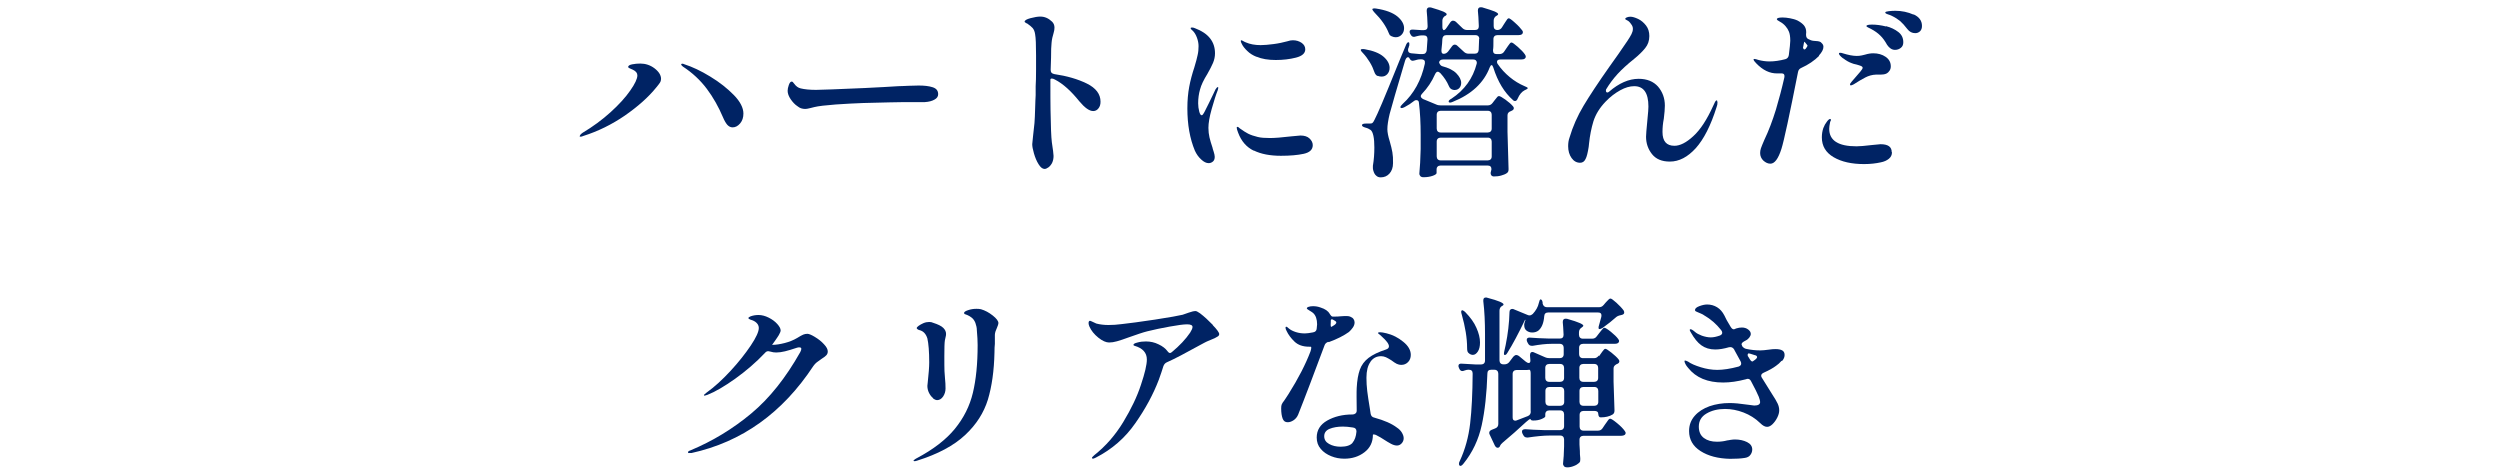
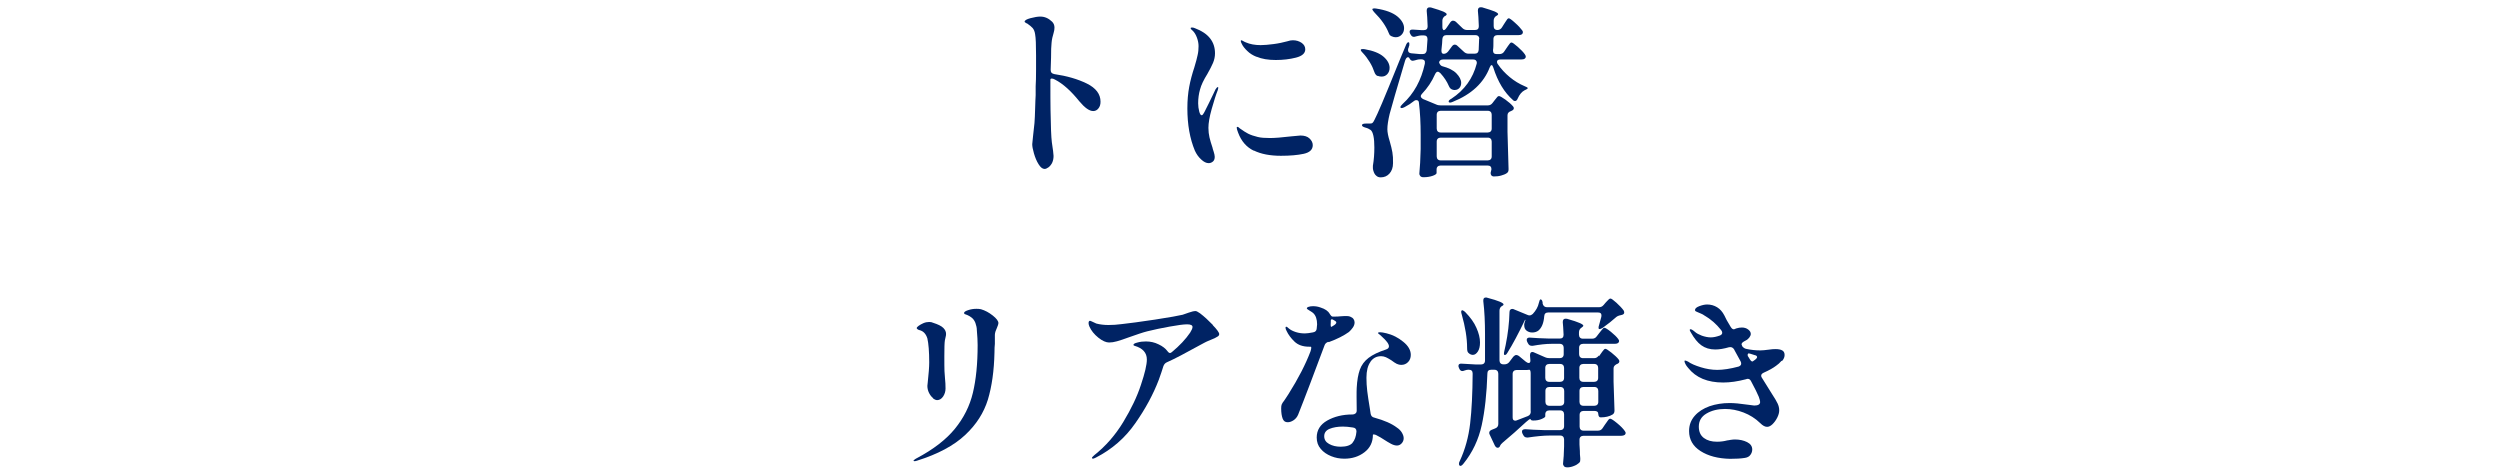
<svg xmlns="http://www.w3.org/2000/svg" id="_レイヤー_2" viewBox="0 0 190 36">
  <defs>
    <style>.cls-1{fill:none;}.cls-2{clip-path:url(#clippath);}.cls-3{fill:#002364;}</style>
    <clipPath id="clippath">
      <rect class="cls-1" width="190" height="36" />
    </clipPath>
  </defs>
  <g id="Design">
    <g class="cls-2">
      <g>
-         <path class="cls-3" d="M44.07,10.33c0-.06,.07-.14,.21-.24,.77-.46,1.48-.98,2.12-1.56,.64-.58,1.14-1.13,1.5-1.65,.36-.51,.54-.9,.54-1.15,0-.18-.11-.32-.34-.43-.09-.04-.17-.07-.25-.11s-.11-.07-.11-.1c0-.09,.1-.16,.3-.2,.2-.04,.41-.06,.62-.06,.4,0,.76,.12,1.08,.36,.34,.26,.5,.53,.5,.81,0,.1-.03,.2-.09,.29s-.15,.21-.26,.34c-.62,.77-1.43,1.48-2.41,2.16-.98,.67-2.03,1.19-3.14,1.54-.09,.04-.16,.06-.21,.06-.06,0-.08-.02-.08-.06Zm11.2-.85c-.11-.13-.22-.32-.32-.56-.34-.8-.75-1.53-1.24-2.18-.49-.65-1.09-1.21-1.81-1.68-.08-.07-.13-.12-.13-.15,0-.05,.03-.07,.08-.07,.05,0,.1,.01,.15,.04,.62,.2,1.28,.51,1.98,.94,.71,.43,1.3,.9,1.79,1.4,.49,.5,.73,.98,.73,1.41,0,.3-.08,.55-.25,.75s-.36,.3-.57,.3c-.16,0-.29-.07-.41-.2Z" />
-         <path class="cls-3" d="M60.9,8.24c-.09-.03-.2-.09-.31-.18-.18-.12-.34-.29-.5-.52-.15-.22-.23-.44-.23-.64,0-.12,.03-.27,.09-.44,.06-.17,.13-.26,.22-.26,.06,0,.11,.05,.17,.14,.15,.21,.32,.34,.52,.38,.29,.07,.68,.11,1.16,.11,.36,0,1.6-.05,3.7-.14,1.16-.06,2.01-.1,2.55-.14,.21,0,.48-.02,.78-.03,.31-.01,.56-.02,.77-.02,.43,0,.78,.04,1.06,.13,.28,.09,.42,.26,.42,.53,0,.17-.09,.31-.28,.41-.19,.11-.43,.17-.73,.19-.04,0-.13,0-.27,0-.14,0-.36,0-.66,0-.44,0-1.02,0-1.76,.02s-1.4,.03-2.01,.05c-.61,.02-1.29,.06-2.07,.11-.77,.06-1.32,.12-1.64,.2l-.28,.07c-.19,.05-.32,.07-.41,.07-.11,0-.21-.02-.31-.05Z" />
        <path class="cls-3" d="M80.12,5.63c.96,.14,1.79,.38,2.48,.72s1.04,.8,1.04,1.38c0,.21-.05,.38-.16,.51-.11,.14-.24,.2-.4,.2-.29,0-.64-.25-1.05-.74-.62-.77-1.23-1.33-1.85-1.65-.1-.06-.18-.08-.24-.08-.08,0-.11,.03-.11,.1,0,1.02,0,1.78,.01,2.28,.02,1.25,.05,2.07,.1,2.46,.08,.54,.13,.89,.13,1.04,0,.21-.04,.38-.11,.53-.08,.15-.17,.26-.28,.34-.11,.08-.21,.12-.29,.12-.16,0-.31-.12-.46-.36s-.26-.51-.35-.82c-.09-.31-.13-.54-.13-.7,0-.07,.02-.27,.06-.6,.06-.49,.09-.82,.11-1.01,.02-.28,.04-.65,.05-1.11s.03-.8,.04-1.01v-.67c.02-.29,.03-.71,.03-1.26v-1.12c0-.77-.02-1.3-.07-1.57-.03-.21-.09-.36-.19-.48-.1-.11-.24-.22-.41-.34-.03,0-.07-.03-.12-.06-.05-.03-.08-.06-.08-.08,0-.1,.15-.19,.45-.27,.3-.08,.55-.12,.74-.12,.34,0,.63,.13,.9,.39,.12,.12,.18,.27,.18,.45,0,.12-.02,.26-.07,.42-.07,.23-.13,.47-.15,.72-.03,.25-.04,.62-.04,1.13l-.03,.94c0,.19,.09,.29,.28,.32Z" />
        <path class="cls-3" d="M91.29,12.12c-.21-.19-.36-.41-.48-.67-.38-.91-.57-1.98-.57-3.21,0-.62,.05-1.16,.14-1.64,.09-.48,.22-.97,.39-1.48,.12-.41,.21-.72,.25-.94,.05-.21,.07-.44,.07-.67,0-.21-.04-.42-.12-.64-.08-.22-.18-.39-.31-.52-.11-.09-.17-.16-.17-.2s.03-.06,.1-.06c.08,0,.15,.02,.24,.06,1.01,.38,1.51,1.02,1.51,1.9,0,.25-.05,.49-.15,.73-.1,.23-.24,.51-.43,.84-.28,.45-.47,.84-.56,1.19-.09,.32-.14,.66-.14,1.04,0,.22,.03,.43,.08,.62,.05,.19,.11,.29,.19,.29,.03,0,.06-.02,.09-.06,.03-.04,.06-.08,.08-.12s.04-.08,.06-.11c.1-.2,.21-.42,.33-.66,.12-.24,.22-.46,.31-.64l.18-.38c.07-.11,.13-.17,.17-.17,.03,0,.04,.02,.04,.06l-.04,.17c-.14,.35-.29,.83-.46,1.43-.17,.6-.25,1.08-.25,1.44,0,.26,.03,.5,.08,.72,.05,.22,.13,.48,.23,.78,0,.05,.04,.15,.09,.31,.05,.16,.08,.29,.08,.39,0,.15-.04,.27-.13,.35-.09,.08-.2,.13-.33,.13-.18,0-.37-.09-.57-.28Zm3.99-.67c-.55-.27-.94-.72-1.18-1.36-.07-.18-.11-.31-.11-.39,0-.04,.02-.06,.06-.06,.03,0,.07,.02,.11,.06s.09,.08,.13,.1c.19,.14,.38,.26,.57,.36,.2,.1,.44,.18,.73,.25,.23,.06,.55,.08,.94,.08,.34,0,.88-.04,1.64-.13,.41-.04,.63-.06,.66-.06,.3,0,.53,.07,.69,.22,.16,.15,.25,.32,.25,.51,0,.34-.23,.56-.69,.66s-1.04,.15-1.73,.15c-.82,0-1.51-.13-2.06-.4Zm.22-7.13c-.28-.11-.52-.26-.71-.45-.2-.19-.34-.37-.42-.55-.05-.09-.07-.16-.07-.2s.01-.06,.04-.06c.02,0,.07,.02,.14,.06,.07,.04,.14,.08,.2,.1,.32,.14,.7,.21,1.13,.21,.26,0,.59-.03,.98-.08s.74-.13,1.04-.21c.17-.06,.31-.08,.43-.08,.26,0,.48,.07,.67,.2,.18,.13,.27,.29,.27,.49,0,.3-.24,.51-.71,.63-.47,.12-.98,.18-1.53,.18-.58,0-1.06-.08-1.46-.25Z" />
        <path class="cls-3" d="M104.69,5.78c-.11-.06-.19-.16-.24-.31-.08-.24-.19-.49-.35-.75-.16-.26-.33-.49-.52-.69-.14-.14-.19-.23-.15-.27,.02-.02,.06-.03,.11-.03,.08,0,.14,0,.18,.01,.64,.11,1.12,.3,1.43,.57,.31,.27,.46,.56,.46,.85,0,.19-.06,.34-.17,.47-.12,.13-.26,.19-.44,.19-.1,0-.21-.02-.31-.06Zm9.35-1.26c-.18,0-.27,.06-.27,.18,0,.07,.02,.12,.06,.17,.25,.37,.56,.7,.91,.99,.35,.29,.73,.52,1.13,.69,.16,.06,.24,.11,.24,.15,0,.03-.04,.06-.08,.08s-.1,.06-.16,.08c-.21,.11-.39,.32-.52,.62-.05,.13-.12,.2-.21,.2-.06,0-.11-.02-.15-.07-.66-.58-1.16-1.4-1.5-2.48-.04-.12-.08-.18-.13-.18s-.09,.06-.14,.17c-.45,1.18-1.39,2.05-2.81,2.62-.16,.07-.26,.08-.31,.01v-.03c-.01-.07,.06-.14,.21-.22,.99-.65,1.63-1.54,1.92-2.66,0-.02,.01-.05,.01-.08,0-.07-.03-.13-.08-.18-.05-.04-.12-.06-.2-.06h-2.27c-.18,0-.29,.07-.32,.22,.05,.16,.13,.26,.24,.29,.49,.13,.85,.31,1.08,.55s.36,.48,.36,.72c0,.16-.05,.29-.14,.39-.09,.1-.21,.15-.36,.15-.04,0-.09,0-.17-.03-.12-.04-.21-.13-.27-.28-.14-.33-.35-.65-.64-.97-.08-.07-.14-.11-.2-.11-.08,0-.15,.07-.21,.2-.24,.55-.57,1.04-.98,1.47-.07,.07-.1,.13-.1,.2,0,.07,.06,.14,.18,.21l.99,.41c.1,.05,.22,.07,.35,.07h3.57c.15,0,.27-.06,.36-.18l.13-.17s.07-.08,.12-.15c.05-.07,.1-.13,.13-.16,.04-.03,.08-.05,.11-.05,.07,0,.24,.09,.49,.27,.25,.18,.44,.35,.57,.5,.05,.05,.07,.1,.07,.15,0,.07-.04,.14-.13,.18l-.08,.04c-.18,.06-.27,.16-.27,.32v1.27c.03,1.24,.06,2.17,.08,2.79v.07c0,.13-.05,.22-.15,.28-.1,.07-.24,.12-.41,.17-.17,.05-.36,.07-.55,.07-.09,0-.16-.03-.21-.1-.03-.06-.04-.1-.04-.14s0-.09,.03-.17l.03-.14c0-.19-.1-.28-.29-.28h-3.58c-.09,0-.17,.03-.22,.08-.05,.05-.08,.12-.08,.22v.27c0,.07-.1,.14-.29,.21-.2,.07-.43,.11-.71,.11-.1,0-.18-.03-.23-.08-.05-.06-.08-.12-.08-.2,.05-.47,.08-1.09,.1-1.86v-1.08c0-.89-.04-1.69-.13-2.42,0-.15-.08-.22-.2-.22-.07,0-.13,.02-.18,.07-.21,.17-.44,.32-.71,.46-.16,.08-.26,.1-.31,.04,0,0-.01-.02-.01-.04,0-.05,.06-.13,.17-.24,.86-.78,1.42-1.81,1.69-3.07v-.08c.01-.07-.01-.13-.06-.18-.05-.04-.12-.06-.2-.06h-.1c-.14,0-.28,.04-.41,.08-.08,.02-.13,.03-.15,.03-.1,0-.18-.06-.24-.17-.03-.07-.07-.1-.13-.1-.08,0-.15,.08-.21,.25-.63,2.13-1.03,3.49-1.18,4.07-.11,.47-.17,.85-.17,1.15,0,.23,.06,.54,.18,.92,.09,.32,.16,.59,.2,.83,.04,.23,.06,.51,.05,.83,0,.34-.1,.6-.27,.79-.17,.19-.39,.29-.67,.29-.13,0-.25-.04-.34-.13-.1-.08-.17-.21-.22-.39-.02-.07-.03-.14-.03-.18v-.18c.08-.47,.11-.93,.11-1.39,0-.35-.02-.65-.07-.88-.05-.23-.12-.38-.21-.45-.1-.07-.23-.14-.39-.18-.18-.05-.27-.11-.27-.18,0-.05,.03-.08,.08-.1,.05-.02,.12-.03,.22-.03h.29c.09,0,.16-.01,.2-.04s.1-.11,.16-.24c.12-.23,.31-.65,.57-1.26,.26-.61,.7-1.68,1.32-3.22,.12-.28,.28-.66,.48-1.15,.03-.08,.06-.15,.1-.2,.04-.05,.07-.07,.1-.07,.06,0,.08,.04,.08,.13,0,.07,0,.14-.03,.18-.02,.09-.04,.15-.06,.18,0,.03-.01,.06-.01,.1,0,.15,.08,.23,.24,.25,.16,.02,.38,.04,.66,.06h.2c.19,0,.29-.09,.32-.28,.02-.2,.04-.48,.06-.85,0-.2-.1-.29-.29-.29h-.14c-.15,0-.3,.04-.46,.08-.04,.02-.09,.03-.15,.03-.1,0-.18-.06-.24-.17l-.04-.07c-.03-.06-.04-.11-.04-.15,0-.06,.02-.1,.07-.13,.05-.03,.12-.04,.21-.03l.62,.04h.18c.2,0,.29-.1,.29-.29-.02-.53-.04-.92-.07-1.16v-.03c0-.17,.07-.25,.22-.25,.05,0,.08,0,.11,.01,.45,.13,.76,.24,.93,.31,.17,.08,.26,.15,.26,.2,0,.04-.03,.08-.1,.13h-.03c-.13,.1-.2,.21-.2,.36v.42c0,.09,0,.17,.03,.22s.04,.08,.07,.08c.07,0,.14-.06,.22-.18l.28-.41c.06-.08,.13-.13,.21-.13,.08,0,.14,.03,.21,.08l.5,.48c.1,.1,.22,.15,.36,.15h.6c.2,0,.29-.1,.29-.29-.02-.53-.04-.92-.07-1.16v-.03c0-.17,.07-.25,.22-.25,.05,0,.08,0,.11,.01,.45,.13,.76,.24,.94,.31,.18,.08,.27,.15,.27,.2,0,.04-.04,.08-.11,.13h-.03c-.13,.1-.2,.21-.2,.36v.42c0,.09,.02,.17,.07,.22s.11,.08,.18,.08h.03c.15,0,.27-.07,.35-.2l.15-.24s.08-.11,.13-.2c.05-.08,.1-.15,.13-.19,.04-.04,.07-.06,.11-.06,.06,0,.22,.11,.47,.34,.25,.22,.43,.42,.54,.57,.04,.04,.06,.09,.06,.15,0,.06-.02,.11-.07,.15-.07,.05-.16,.07-.27,.07h-1.6c-.09,0-.17,.03-.22,.08-.05,.05-.08,.12-.08,.22v.13c0,.31,0,.54-.03,.7v.04c0,.18,.09,.27,.27,.27h.22c.15,0,.27-.06,.35-.18l.17-.25s.07-.1,.13-.19c.06-.09,.11-.15,.15-.2s.08-.06,.12-.06c.06,0,.22,.11,.47,.33,.25,.22,.43,.41,.54,.57,.05,.07,.07,.13,.07,.18,0,.05-.02,.09-.06,.13-.07,.06-.16,.08-.28,.08h-1.64Zm-8.4-1.83s-.07-.1-.1-.19c-.2-.51-.56-1.03-1.08-1.55-.14-.16-.19-.25-.15-.28,.04-.02,.08-.03,.13-.03,.06,0,.12,0,.15,.01,.72,.11,1.25,.31,1.6,.59,.34,.28,.52,.59,.52,.9,0,.2-.06,.36-.18,.49-.12,.13-.27,.2-.45,.2-.1,0-.2-.02-.28-.06-.07-.02-.12-.05-.15-.09Zm7.65,5.81c-.05-.05-.12-.08-.22-.08h-3.58c-.09,0-.17,.03-.22,.08-.05,.05-.08,.12-.08,.22v1.05c0,.09,.03,.17,.08,.22,.05,.05,.12,.08,.22,.08h3.58c.09,0,.17-.03,.22-.08,.05-.05,.08-.12,.08-.22v-1.05c0-.09-.03-.17-.08-.22Zm0,2.04c-.05-.05-.12-.08-.22-.08h-3.58c-.09,0-.17,.03-.22,.08-.05,.05-.08,.12-.08,.22v1.13c0,.09,.03,.17,.08,.22,.05,.05,.12,.08,.22,.08h3.58c.09,0,.17-.03,.22-.08,.05-.05,.08-.12,.08-.22v-1.13c0-.09-.03-.17-.08-.22Zm-.86-7.57c0-.09-.03-.17-.08-.22-.05-.05-.12-.08-.22-.08h-2.2c-.19,0-.29,.1-.31,.29,0,.18-.03,.45-.07,.83v.08c0,.15,.06,.22,.17,.22,.13,0,.24-.06,.34-.18l.29-.39c.06-.08,.13-.13,.22-.13,.07,0,.13,.03,.18,.08l.5,.46c.1,.1,.22,.15,.36,.15h.46c.19,0,.29-.09,.31-.28,.02-.34,.03-.58,.03-.74v-.11Z" />
-         <path class="cls-3" d="M130.53,7.78c0,.12-.02,.24-.07,.36-.44,1.4-.97,2.44-1.58,3.12-.62,.68-1.27,1.02-1.97,1.02-.61,0-1.06-.19-1.36-.57-.3-.38-.45-.82-.45-1.32,0-.13,.03-.55,.1-1.25,.06-.56,.08-.91,.08-1.04,0-1.04-.36-1.55-1.08-1.55-.33,0-.68,.1-1.06,.31s-.76,.49-1.12,.87c-.45,.47-.75,.96-.92,1.49-.16,.53-.27,1.09-.33,1.67l-.03,.28c-.07,.43-.14,.74-.24,.92-.09,.19-.23,.28-.41,.28-.26,0-.48-.12-.65-.36s-.26-.54-.26-.9c0-.23,.03-.45,.1-.64,.25-.85,.61-1.66,1.07-2.43,.46-.77,1.12-1.77,1.98-2.99,.43-.59,.88-1.24,1.36-1.95,.13-.2,.23-.36,.3-.5,.07-.14,.11-.27,.11-.41,0-.12-.04-.24-.13-.35-.1-.15-.2-.25-.3-.29-.1-.05-.15-.08-.15-.11,0-.05,.04-.09,.12-.12,.08-.03,.17-.05,.27-.05,.16,0,.35,.06,.59,.17,.23,.11,.43,.28,.6,.5,.17,.22,.25,.49,.25,.8,0,.35-.1,.65-.31,.91-.21,.26-.49,.54-.85,.83-.5,.4-.92,.78-1.25,1.14-.33,.36-.62,.75-.88,1.18h0s-.01,.05-.01,.08c0,.1,.04,.15,.11,.15,.04,0,.08-.02,.13-.06,.75-.65,1.5-.98,2.25-.98,.63,0,1.12,.2,1.47,.59,.34,.4,.52,.88,.52,1.45,0,.25-.03,.58-.08,.99-.07,.35-.1,.69-.1,1.01,0,.7,.3,1.05,.91,1.05,.42,0,.9-.24,1.43-.73,.54-.49,1.04-1.26,1.52-2.32,.02-.04,.04-.09,.08-.17,.03-.07,.06-.13,.09-.17,.03-.04,.06-.06,.08-.06,.04,0,.06,.04,.06,.11Z" />
-         <path class="cls-3" d="M138.26,4.24c-.37,.37-.83,.68-1.36,.92-.14,.06-.22,.16-.25,.31-.65,3.29-1.07,5.24-1.26,5.84-.24,.76-.52,1.13-.84,1.13-.19,0-.36-.08-.53-.23-.16-.15-.25-.35-.25-.58,0-.12,.02-.24,.06-.36,.04-.12,.13-.34,.26-.64,.33-.69,.62-1.46,.88-2.3,.23-.78,.45-1.6,.64-2.44,0-.03,.01-.07,.01-.11,0-.13-.07-.2-.2-.2h-.35c-.57,.01-1.1-.25-1.6-.77-.13-.13-.2-.23-.2-.29,0-.03,.02-.04,.06-.04,.07,0,.17,.03,.32,.08,.27,.07,.55,.11,.83,.11,.38,0,.78-.06,1.2-.17,.15-.04,.24-.14,.27-.31,.07-.56,.11-.92,.11-1.09,0-.32-.04-.56-.11-.71-.05-.13-.13-.26-.25-.4s-.26-.25-.41-.33l-.21-.13s-.04-.05-.04-.07c0-.08,.14-.13,.43-.13,.17,0,.36,.02,.57,.06,.21,.04,.4,.09,.57,.17,.21,.11,.38,.24,.49,.37,.11,.14,.17,.3,.17,.5,0,.07,0,.11-.01,.14v.08c0,.15,.05,.25,.15,.31,.15,.08,.28,.13,.39,.14,.05,0,.12,.02,.22,.02,.1,0,.19,.02,.26,.04,.07,.02,.13,.06,.17,.12,.08,.07,.13,.16,.13,.28,0,.2-.12,.42-.35,.67Zm-1.22-.59s.02,.08,.06,.1c.04,.02,.08,0,.12-.03,.1-.12,.15-.21,.15-.27-.16-.21-.24-.3-.25-.27-.02,.06-.03,.1-.03,.13l-.06,.31v.03Zm6.75,7.92c0,.21-.08,.37-.24,.5-.16,.13-.36,.22-.62,.27-.36,.08-.78,.13-1.26,.13-.94,0-1.71-.17-2.31-.52-.6-.35-.9-.85-.9-1.51,0-.26,.04-.49,.11-.7,.07-.19,.16-.35,.27-.49,.1-.14,.19-.21,.25-.21,.04,0,.06,.03,.06,.08,0,.02,0,.04-.02,.06-.01,.02-.03,.05-.04,.09-.05,.23-.07,.41-.07,.52,0,.89,.69,1.33,2.07,1.33,.23,0,.63-.03,1.2-.1,.35-.04,.56-.06,.63-.06,.57,0,.85,.2,.85,.6Zm-3.7-7.12c-.22-.17-.33-.3-.33-.37,0-.05,.03-.07,.08-.07,.04,0,.07,0,.1,.01,.03,0,.07,.02,.11,.03,.42,.13,.77,.2,1.06,.2,.13,0,.26-.01,.39-.04,.13-.03,.21-.05,.25-.06,.23-.07,.44-.1,.62-.1,.36,0,.68,.09,.94,.27,.26,.18,.39,.42,.39,.72,0,.13-.03,.24-.1,.34-.05,.08-.13,.16-.25,.22-.12,.05-.26,.07-.41,.07h-.36c-.3,.01-.57,.09-.82,.22-.25,.13-.54,.3-.88,.52-.11,.06-.19,.08-.22,.08s-.06-.02-.06-.06,.01-.07,.04-.11c0-.02,.13-.16,.36-.43,.13-.15,.26-.3,.38-.44,.12-.14,.18-.24,.18-.29,0-.06-.03-.1-.09-.13-.06-.03-.13-.05-.22-.08-.08-.02-.14-.04-.17-.05-.15-.03-.27-.06-.35-.1-.21-.07-.43-.2-.65-.37Zm3.25-2.46c.36,.09,.67,.24,.93,.44s.38,.46,.38,.78c0,.19-.06,.33-.19,.43-.13,.1-.27,.15-.44,.15-.23,0-.43-.13-.6-.38-.16-.29-.33-.53-.52-.71-.19-.19-.42-.35-.7-.5-.07-.04-.14-.07-.22-.11-.08-.04-.13-.07-.13-.11,0-.07,.14-.11,.43-.11,.34,0,.69,.05,1.05,.14Zm2.09-.9c.42,.19,.64,.48,.64,.88,0,.18-.05,.31-.15,.41-.1,.09-.22,.14-.36,.14-.24,0-.44-.1-.6-.31-.2-.26-.38-.46-.55-.61-.17-.14-.39-.28-.64-.4-.1-.05-.19-.08-.26-.1s-.13-.05-.17-.07c-.04-.02-.06-.05-.06-.08,0-.05,.09-.08,.26-.1,.17-.02,.34-.03,.51-.03,.49,0,.95,.1,1.38,.29Z" />
-         <path class="cls-3" d="M61.95,25.62c.25,.15,.48,.33,.67,.54,.2,.21,.29,.39,.29,.55,0,.12-.04,.22-.12,.3s-.2,.17-.36,.27c-.15,.1-.27,.19-.36,.26-.09,.07-.17,.16-.25,.27-2.35,3.57-5.44,5.78-9.27,6.62h-.15c-.08,.01-.11,0-.11-.06,0-.06,.06-.1,.18-.14,1.7-.71,3.24-1.65,4.63-2.81,1.39-1.16,2.62-2.71,3.72-4.66,.06-.11,.08-.2,.08-.25,0-.07-.05-.11-.14-.11-.06,0-.13,0-.2,.03-.36,.12-.65,.21-.9,.27-.24,.06-.47,.09-.67,.09-.14,0-.29-.02-.45-.07-.07-.02-.13-.03-.15-.03-.09,0-.18,.04-.25,.13-.68,.72-1.44,1.37-2.26,1.96-.83,.59-1.53,1-2.12,1.23-.11,.04-.18,.06-.2,.06-.04,0-.06-.01-.06-.04s.07-.09,.21-.2c.59-.42,1.19-.97,1.81-1.64,.62-.67,1.13-1.32,1.54-1.93s.61-1.06,.61-1.33c0-.15-.06-.28-.17-.39-.11-.11-.26-.19-.45-.24-.11-.04-.17-.08-.17-.13,0-.04,.06-.08,.17-.13,.2-.07,.4-.1,.6-.1,.25,0,.51,.07,.77,.2,.26,.13,.48,.29,.65,.48s.26,.35,.26,.5c0,.07-.05,.19-.14,.35-.03,.05-.07,.1-.11,.17-.05,.07-.1,.14-.15,.22-.09,.12-.18,.24-.25,.35h.01c.28,0,.59-.05,.95-.14,.35-.09,.67-.22,.94-.38,.21-.13,.37-.22,.47-.26,.1-.04,.2-.06,.31-.06,.12,0,.31,.08,.56,.23Z" />
        <path class="cls-3" d="M69.42,35.01s.08-.1,.24-.18c1.27-.67,2.24-1.42,2.91-2.24,.67-.82,1.13-1.73,1.37-2.74,.24-1,.36-2.21,.36-3.63,0-.29-.02-.67-.06-1.13,0-.19-.05-.37-.11-.55-.07-.18-.17-.32-.31-.42-.11-.08-.21-.14-.31-.18-.09-.03-.16-.06-.19-.07-.03-.01-.05-.04-.05-.09,0-.07,.1-.14,.31-.21s.41-.1,.62-.1c.1,0,.22,0,.35,.03,.31,.09,.61,.25,.9,.48,.29,.23,.43,.42,.43,.58,0,.07-.04,.18-.11,.35-.04,.08-.07,.17-.11,.27-.03,.1-.05,.19-.05,.27v.69c-.02,.15-.03,.37-.03,.66-.03,1.38-.2,2.57-.5,3.57-.31,1-.88,1.9-1.73,2.69-.85,.8-2.06,1.45-3.65,1.95-.08,.03-.15,.04-.21,.04-.05,0-.07-.02-.07-.06Zm1.5-4.75c-.12-.09-.22-.22-.31-.39-.08-.16-.13-.34-.13-.54l.03-.29c.07-.64,.11-1.14,.11-1.5,0-.81-.05-1.42-.14-1.82-.11-.35-.31-.56-.6-.63-.07-.02-.12-.04-.15-.07-.04-.03-.06-.06-.06-.08,0-.05,.05-.11,.15-.18s.22-.14,.36-.2c.14-.06,.29-.09,.44-.09,.11,0,.21,.02,.29,.06,.38,.12,.64,.25,.78,.39,.14,.14,.21,.29,.21,.46,0,.07-.01,.16-.04,.26-.02,.1-.04,.18-.05,.23-.03,.19-.04,.59-.04,1.2,0,.51,0,.89,.01,1.13l.04,.56c.03,.26,.04,.52,.04,.77,0,.21-.06,.42-.18,.6s-.28,.28-.46,.28c-.09,0-.2-.05-.32-.14Z" />
        <path class="cls-3" d="M92.17,24.71c.33,.34,.49,.57,.49,.68,0,.07-.04,.14-.11,.18-.11,.08-.3,.17-.56,.27-.05,.02-.11,.04-.19,.08-.08,.03-.17,.08-.27,.13l-.28,.15c-1.14,.63-1.99,1.08-2.56,1.33-.12,.05-.21,.14-.27,.29-.08,.27-.2,.62-.35,1.04-.42,1.1-1.01,2.2-1.79,3.31-.77,1.11-1.77,1.98-3,2.61-.11,.06-.19,.08-.22,.08-.05,0-.07-.02-.07-.07,0-.03,.06-.09,.18-.2,.87-.69,1.6-1.53,2.2-2.52s1.05-1.93,1.34-2.82c.3-.89,.45-1.53,.45-1.93,0-.51-.31-.86-.94-1.04-.06-.02-.08-.04-.08-.07,0-.07,.1-.13,.31-.18,.21-.06,.42-.08,.64-.08,.34,0,.66,.07,.96,.22,.3,.14,.52,.31,.67,.51,.07,.1,.14,.15,.2,.15,.03,0,.08-.02,.14-.07,.59-.49,1.05-.98,1.39-1.48,.12-.19,.18-.33,.18-.43,0-.13-.13-.2-.41-.2s-.7,.06-1.32,.17c-.62,.11-1.19,.23-1.71,.36-.32,.08-.79,.24-1.41,.46-.38,.14-.68,.24-.9,.3-.21,.06-.41,.09-.59,.09-.23,0-.51-.12-.82-.37s-.54-.53-.68-.85c-.04-.1-.06-.19-.06-.25,0-.12,.04-.18,.11-.18,.03,0,.09,.03,.2,.08s.2,.1,.28,.13c.27,.07,.58,.11,.92,.11,.31,0,.65-.02,1.02-.07,.55-.06,1.39-.17,2.51-.34,1.12-.17,1.82-.3,2.11-.37,.08-.03,.24-.08,.46-.16,.22-.08,.4-.12,.52-.12,.07,0,.18,.06,.34,.17,.33,.25,.65,.55,.98,.89Z" />
        <path class="cls-3" d="M100.94,25.98c-.15,.06-.24,.15-.28,.28-.34,.92-.71,1.89-1.09,2.9s-.69,1.79-.91,2.35c-.08,.19-.2,.33-.35,.43-.15,.1-.3,.15-.45,.15-.19,0-.31-.09-.38-.28-.07-.19-.11-.44-.11-.77,0-.13,.01-.23,.04-.3,.03-.07,.09-.18,.2-.31,.03-.05,.07-.1,.12-.18,.05-.07,.11-.17,.19-.29,.75-1.19,1.31-2.28,1.68-3.26,.07-.23,.08-.35,.01-.35h-.11c-.48,0-.85-.13-1.12-.39-.27-.26-.47-.53-.6-.81-.06-.1-.08-.19-.08-.25,0-.05,.02-.07,.06-.07s.1,.05,.2,.14c.13,.11,.31,.2,.53,.27,.22,.07,.45,.1,.68,.1,.16,0,.36-.03,.62-.08,.18-.03,.27-.13,.28-.29,.02-.15,.03-.26,.03-.32,0-.38-.1-.67-.29-.85-.08-.07-.19-.14-.31-.21-.12-.07-.18-.12-.18-.15,0-.05,.04-.09,.13-.12s.2-.05,.34-.05c.19,0,.38,.03,.57,.1,.35,.11,.58,.27,.7,.48,0,.02,.03,.05,.06,.09,.03,.04,.05,.07,.08,.09s.05,.03,.08,.03h.15c.15,0,.29,0,.43-.02,.14-.01,.24-.02,.31-.02h.2c.11,0,.21,.02,.28,.06,.09,.04,.17,.09,.22,.17,.05,.07,.08,.16,.08,.25,0,.13-.04,.26-.13,.39s-.19,.24-.3,.34c-.39,.28-.9,.54-1.53,.77Zm3.21,1.53c-.2,.28-.3,.68-.3,1.2,0,.33,.02,.66,.06,1.01s.11,.77,.19,1.27l.07,.46c.03,.16,.12,.26,.28,.29,.76,.21,1.33,.46,1.72,.76,.17,.11,.29,.24,.38,.39,.08,.14,.13,.28,.13,.41,0,.15-.05,.28-.15,.39-.1,.11-.22,.17-.36,.17-.13,0-.28-.04-.45-.13s-.37-.21-.6-.36c-.12-.08-.27-.17-.43-.25-.09-.06-.17-.09-.25-.1-.07-.01-.1,0-.1,.03,0,.55-.21,.99-.64,1.32s-.94,.49-1.53,.49c-.35,0-.68-.06-1-.19-.32-.13-.59-.31-.79-.55-.21-.24-.31-.53-.31-.87,0-.56,.27-.99,.8-1.29,.53-.3,1.17-.46,1.9-.46h.03c.08,0,.16-.03,.22-.08s.09-.12,.09-.22c0-.22-.01-.56-.01-1.02,0-.32,0-.55,.01-.7,.03-.57,.11-1.03,.24-1.39s.35-.65,.66-.89c.31-.24,.75-.45,1.33-.64,.15-.05,.22-.13,.22-.24,0-.18-.19-.43-.56-.76-.05-.05-.09-.08-.12-.11-.03-.03-.06-.05-.09-.07-.04-.03-.06-.05-.06-.07,0-.04,.05-.06,.15-.06,.12,0,.28,.03,.49,.08,.46,.11,.88,.32,1.27,.64,.39,.31,.58,.65,.58,1,0,.22-.07,.41-.21,.55-.14,.14-.31,.21-.5,.21-.14,0-.26-.03-.36-.08-.1-.05-.24-.14-.41-.27-.16-.1-.3-.18-.41-.23-.12-.05-.24-.08-.36-.08-.35,0-.62,.14-.82,.43Zm-1.36,6.14c.17-.2,.27-.48,.3-.84v-.03c0-.17-.09-.27-.27-.29-.3-.05-.55-.07-.76-.07-.4,0-.74,.06-1.01,.17s-.41,.3-.41,.56,.12,.45,.37,.59c.25,.14,.54,.21,.88,.21,.43,0,.73-.1,.9-.29Zm-1.61-9.37s-.04,.03-.04,.07v.11c0,.07-.01,.14-.01,.24,0,.1,.02,.15,.06,.14,0,0,.04-.03,.1-.06,.18-.1,.27-.19,.27-.27,0-.06-.06-.11-.17-.17l-.11-.06s-.07-.02-.09-.01Z" />
        <path class="cls-3" d="M121.52,27.08l.13-.18s.07-.1,.12-.17c.05-.07,.09-.12,.13-.16,.03-.04,.07-.06,.11-.06,.06,0,.22,.1,.46,.29,.24,.19,.42,.36,.54,.51,.04,.05,.06,.1,.06,.15,0,.07-.04,.14-.13,.18-.02,.02-.04,.03-.07,.03-.08,.05-.14,.09-.18,.14-.04,.05-.06,.11-.06,.2v.98c.03,.94,.05,1.66,.07,2.16v.07c0,.13-.05,.22-.14,.28-.24,.15-.55,.22-.91,.22-.06,0-.1-.02-.13-.07-.03-.05-.05-.11-.05-.18,0-.16-.1-.24-.29-.24h-.83c-.09,0-.17,.03-.22,.08-.05,.05-.08,.12-.08,.22v.9c0,.09,.03,.17,.08,.22,.05,.05,.12,.08,.22,.08h1.09c.15,0,.27-.06,.35-.18l.18-.27c.05-.06,.1-.13,.15-.21,.06-.08,.1-.15,.14-.19,.04-.04,.07-.06,.11-.06,.08,0,.25,.11,.53,.34s.47,.43,.58,.59c.05,.07,.07,.12,.07,.15,0,.06-.02,.11-.07,.15-.08,.05-.16,.07-.27,.07h-2.87c-.09,0-.17,.03-.22,.08-.05,.05-.08,.12-.08,.22v.36l.03,.5c0,.14,0,.32,.03,.55,0,.09,0,.16-.01,.21,0,.05-.04,.09-.08,.14-.1,.09-.24,.18-.41,.24-.17,.07-.34,.1-.51,.1-.09,0-.17-.03-.22-.08-.05-.06-.08-.12-.08-.2,.04-.35,.07-.78,.08-1.32v-.52c0-.09-.03-.17-.08-.22-.05-.05-.12-.08-.22-.08h-.76c-.51,0-1.07,.06-1.68,.15h-.08c-.13,0-.22-.06-.28-.18l-.06-.11c-.03-.06-.04-.11-.04-.17s.02-.1,.07-.13,.11-.04,.2-.04c.32,.03,.8,.05,1.44,.07h1.19c.09,0,.17-.03,.22-.08,.05-.05,.08-.12,.08-.22v-.9c0-.09-.03-.17-.08-.22-.05-.05-.12-.08-.22-.08h-.83c-.09,0-.17,.03-.22,.08-.05,.05-.08,.12-.08,.22v.15c0,.06-.09,.12-.27,.2-.18,.08-.39,.12-.64,.12-.14,0-.21-.04-.21-.11,0,0,0-.01-.01-.01-.05,0-.16,.08-.34,.24-.58,.54-1.17,1.06-1.78,1.57-.09,.08-.15,.15-.17,.2l-.03,.07c-.04,.07-.09,.11-.17,.11-.08,0-.16-.06-.22-.18l-.38-.81c-.03-.06-.04-.1-.04-.14,0-.11,.07-.19,.2-.24l.25-.1c.16-.06,.24-.17,.24-.34v-3.82c0-.09-.03-.17-.08-.22-.05-.05-.12-.08-.22-.08h-.24c-.2,0-.29,.1-.29,.29-.05,1.51-.19,2.82-.43,3.92-.24,1.1-.7,2.08-1.39,2.93-.06,.07-.11,.13-.17,.15-.06,.03-.1,.02-.13-.01-.03-.04-.04-.08-.04-.13,0-.07,.02-.14,.06-.21,.41-.88,.67-1.83,.79-2.86,.12-1.03,.18-2.29,.19-3.79,0-.2-.1-.29-.29-.29h-.06c-.07,0-.15,.02-.27,.06-.07,.03-.12,.04-.17,.04-.09,0-.17-.06-.22-.17l-.03-.07c-.03-.06-.04-.11-.04-.15,0-.13,.09-.19,.27-.17,.24,.02,.6,.04,1.06,.06h.39c.09,0,.17-.03,.22-.08,.05-.05,.08-.12,.08-.22v-2c0-.92-.04-1.76-.13-2.51v-.06c0-.15,.06-.22,.2-.22,.02,0,.07,0,.14,.03,.8,.21,1.2,.38,1.2,.5,0,.03-.03,.07-.1,.11h-.01c-.13,.07-.2,.2-.2,.36v3.78c0,.09,.03,.17,.08,.22,.05,.05,.12,.08,.22,.08h.08c.15,0,.27-.06,.36-.17l.31-.41c.08-.08,.15-.13,.22-.13,.06,0,.12,.02,.2,.07l.52,.43c.09,.07,.17,.11,.22,.11,.09,0,.14-.06,.14-.18l-.03-.38v-.03c0-.17,.06-.25,.18-.25,.04,0,.08,.01,.14,.04l.8,.35c.13,.06,.25,.08,.36,.08h.78c.09,0,.17-.03,.22-.08,.05-.05,.08-.12,.08-.22v-.49c0-.09-.03-.17-.08-.22-.05-.05-.12-.08-.22-.08h-.62c-.44,0-.92,.06-1.43,.15h-.08c-.13,0-.22-.06-.28-.18l-.06-.11c-.03-.06-.04-.11-.04-.17s.02-.1,.07-.13,.11-.04,.2-.03c.32,.03,.8,.05,1.44,.07h.8c.2,0,.29-.1,.29-.29-.02-.45-.04-.76-.06-.94v-.03c0-.17,.07-.25,.22-.25,.05,0,.08,0,.11,.01,.46,.13,.78,.24,.96,.32s.27,.15,.27,.2c0,.04-.04,.08-.11,.13l-.04,.03c-.12,.08-.18,.2-.18,.35v.18c0,.09,.03,.17,.08,.22,.05,.05,.12,.08,.22,.08h.7c.15,0,.27-.06,.35-.18l.17-.22s.09-.11,.15-.19c.06-.08,.11-.14,.15-.18,.04-.04,.07-.06,.11-.06,.07,0,.24,.1,.5,.31,.26,.21,.44,.39,.55,.54,.05,.07,.07,.12,.07,.15,0,.06-.02,.11-.07,.15-.07,.05-.15,.07-.25,.07h-2.42c-.09,0-.17,.03-.22,.08-.05,.05-.08,.12-.08,.22v.49c0,.09,.03,.17,.08,.22,.05,.05,.12,.08,.22,.08h.84c.15,0,.27-.07,.35-.2Zm-10.47-3.39c0-.06,.02-.09,.06-.11h.04s.11,.04,.21,.14c.39,.4,.68,.8,.85,1.2,.18,.4,.27,.77,.27,1.11,0,.28-.05,.51-.16,.68-.11,.17-.24,.26-.38,.26-.09,0-.19-.03-.28-.1-.07-.05-.11-.1-.13-.16-.02-.06-.03-.15-.03-.27,0-.75-.14-1.6-.41-2.55-.03-.08-.04-.15-.04-.2Zm10.81-.49l.14-.17s.07-.07,.13-.14c.06-.07,.1-.11,.15-.15s.08-.05,.12-.05c.07,0,.21,.11,.45,.32,.23,.21,.42,.41,.55,.59,.03,.06,.04,.11,.04,.15,0,.08-.05,.14-.14,.17l-.11,.03c-.16,.03-.28,.08-.36,.15-.3,.27-.64,.54-1.02,.81-.11,.07-.19,.1-.24,.1-.06,0-.08-.03-.08-.1,0-.06,.01-.13,.04-.21l.17-.62s.01-.07,.01-.11c0-.15-.08-.22-.25-.22h-3.81c-.18,0-.28,.1-.29,.29-.04,.51-.19,.88-.45,1.09-.12,.09-.28,.14-.46,.14-.17,0-.31-.05-.43-.14-.12-.09-.18-.23-.18-.42v-.08c.02-.09,.04-.17,.06-.22,.02-.06,.04-.09,.04-.1h-.04c-.49,1.02-.93,1.85-1.33,2.49-.07,.12-.13,.18-.2,.18-.05,0-.07-.03-.07-.1,0-.03,0-.1,.03-.21l.1-.45c.17-.84,.27-1.67,.29-2.49,0-.08,.02-.15,.06-.19s.08-.06,.14-.06,.1,0,.14,.03l1.02,.42c.06,.03,.11,.04,.17,.04,.08,0,.16-.04,.24-.11,.24-.26,.4-.54,.46-.83,.02-.08,.04-.15,.06-.2,.02-.05,.05-.08,.08-.08,.08,.02,.13,.1,.15,.25v.08c.05,.18,.16,.27,.34,.27h3.93c.16,0,.28-.06,.36-.17Zm-5.53,8.08v-2.9c0-.19-.04-.28-.11-.28-.03,0-.06,0-.08,.01-.03,0-.06,.01-.1,.01h-.78c-.09,0-.17,.03-.22,.08-.05,.05-.08,.12-.08,.22v3.3c0,.17,.06,.25,.2,.25,.03,0,.07,0,.13-.03l.83-.32c.15-.07,.22-.18,.22-.35Zm2.46-2.34c.05-.05,.08-.12,.08-.22v-.76c0-.09-.03-.17-.08-.22-.05-.05-.12-.08-.22-.08h-.83c-.09,0-.17,.03-.22,.08-.05,.05-.08,.12-.08,.22v.76c0,.09,.03,.17,.08,.22,.05,.05,.12,.08,.22,.08h.83c.09,0,.17-.03,.22-.08Zm-1.26,.55c-.05,.05-.08,.12-.08,.22v.83c0,.09,.03,.17,.08,.22,.05,.05,.12,.08,.22,.08h.83c.09,0,.17-.03,.22-.08,.05-.05,.08-.12,.08-.22v-.83c0-.09-.03-.17-.08-.22-.05-.05-.12-.08-.22-.08h-.83c-.09,0-.17,.03-.22,.08Zm3.85-.55c.05-.05,.08-.12,.08-.22v-.76c0-.09-.03-.17-.08-.22-.05-.05-.12-.08-.22-.08h-.83c-.09,0-.17,.03-.22,.08-.05,.05-.08,.12-.08,.22v.76c0,.09,.03,.17,.08,.22,.05,.05,.12,.08,.22,.08h.83c.09,0,.17-.03,.22-.08Zm-1.26,.55c-.05,.05-.08,.12-.08,.22v.83c0,.09,.03,.17,.08,.22,.05,.05,.12,.08,.22,.08h.83c.09,0,.17-.03,.22-.08,.05-.05,.08-.12,.08-.22v-.83c0-.09-.03-.17-.08-.22-.05-.05-.12-.08-.22-.08h-.83c-.09,0-.17,.03-.22,.08Z" />
        <path class="cls-3" d="M135.39,27.43c-.12,.14-.26,.27-.41,.37-.21,.16-.52,.34-.95,.53-.12,.06-.18,.13-.18,.22,0,.07,.02,.12,.06,.17l.76,1.22c.21,.32,.35,.56,.43,.73s.12,.34,.12,.52c0,.17-.05,.35-.15,.55-.1,.2-.22,.36-.36,.5-.15,.14-.28,.2-.41,.2-.16,0-.33-.09-.52-.28-.37-.36-.8-.63-1.27-.81-.47-.18-.94-.27-1.41-.27-.55,0-1.02,.12-1.41,.35-.39,.23-.58,.56-.58,.99,0,.39,.13,.68,.39,.87,.26,.19,.58,.28,.99,.28,.26,0,.52-.03,.78-.1,.05,0,.13-.02,.25-.04,.12-.02,.23-.03,.34-.03,.35,0,.66,.07,.92,.2,.26,.13,.39,.32,.39,.56,0,.15-.05,.29-.14,.41-.09,.13-.23,.2-.42,.23-.3,.05-.68,.07-1.13,.07-.92-.02-1.66-.22-2.24-.59s-.87-.88-.87-1.52c0-.45,.14-.83,.43-1.16,.28-.32,.66-.56,1.13-.73,.47-.16,.98-.24,1.53-.24,.33,0,.79,.04,1.4,.13,.28,.04,.43,.06,.46,.06,.3,0,.45-.09,.45-.27,0-.07-.03-.2-.1-.39-.1-.25-.3-.65-.59-1.19-.06-.12-.14-.18-.25-.18-.03,0-.07,0-.13,.03-.64,.17-1.22,.25-1.74,.25-1.19,0-2.07-.37-2.66-1.11-.09-.1-.16-.2-.21-.3-.05-.1-.07-.17-.07-.22,0-.03,.02-.04,.06-.04,.03,0,.1,.03,.21,.08,.22,.16,.55,.3,.97,.43,.42,.13,.84,.2,1.26,.2s.98-.08,1.61-.25c.13-.05,.2-.12,.2-.22,0-.06-.01-.11-.04-.17l-.46-.84-.04-.08c-.07-.11-.17-.17-.28-.17-.05,0-.08,0-.11,.01-.38,.11-.73,.17-1.04,.17-.42,0-.77-.11-1.06-.32-.29-.21-.54-.53-.78-.95-.07-.11-.1-.18-.1-.21,0-.04,.02-.06,.06-.06,.07,0,.19,.07,.36,.22,.1,.09,.27,.18,.5,.27,.23,.08,.46,.13,.68,.13,.21,0,.43-.05,.69-.14,.12-.05,.18-.12,.18-.21,0-.07-.03-.13-.08-.2-.37-.47-.8-.84-1.27-1.11-.08-.06-.17-.11-.27-.15-.1-.04-.16-.07-.19-.08-.09-.04-.16-.07-.2-.09-.04-.02-.06-.06-.06-.1,0-.11,.11-.21,.32-.29,.21-.08,.42-.13,.6-.13,.28,0,.53,.07,.76,.21s.41,.35,.55,.62c.08,.19,.24,.48,.48,.87,.09,.15,.19,.21,.28,.18,.04-.02,.08-.04,.14-.06,.16-.05,.3-.07,.43-.07,.19,0,.35,.05,.48,.15,.13,.1,.2,.21,.2,.34,0,.08-.04,.18-.11,.27-.08,.1-.17,.18-.28,.23l-.11,.06c-.13,.07-.2,.15-.2,.22,0,.03,.01,.07,.04,.11v.03c.09,.12,.2,.2,.34,.22,.33,.07,.68,.11,1.05,.11,.14,0,.36-.02,.66-.06,.19-.03,.34-.04,.48-.04,.22,0,.4,.03,.52,.1,.12,.07,.18,.18,.18,.35,0,.15-.06,.3-.18,.44Zm-2.44-.58c-.08,0-.13,.04-.13,.13,0,.06,.02,.11,.06,.15l.08,.13c.08,.14,.15,.21,.21,.21,.02,0,.04,0,.05-.01,.01,0,.03-.02,.04-.03,.19-.12,.28-.22,.28-.29s-.06-.13-.18-.15l-.35-.11h-.06Z" />
      </g>
    </g>
  </g>
</svg>